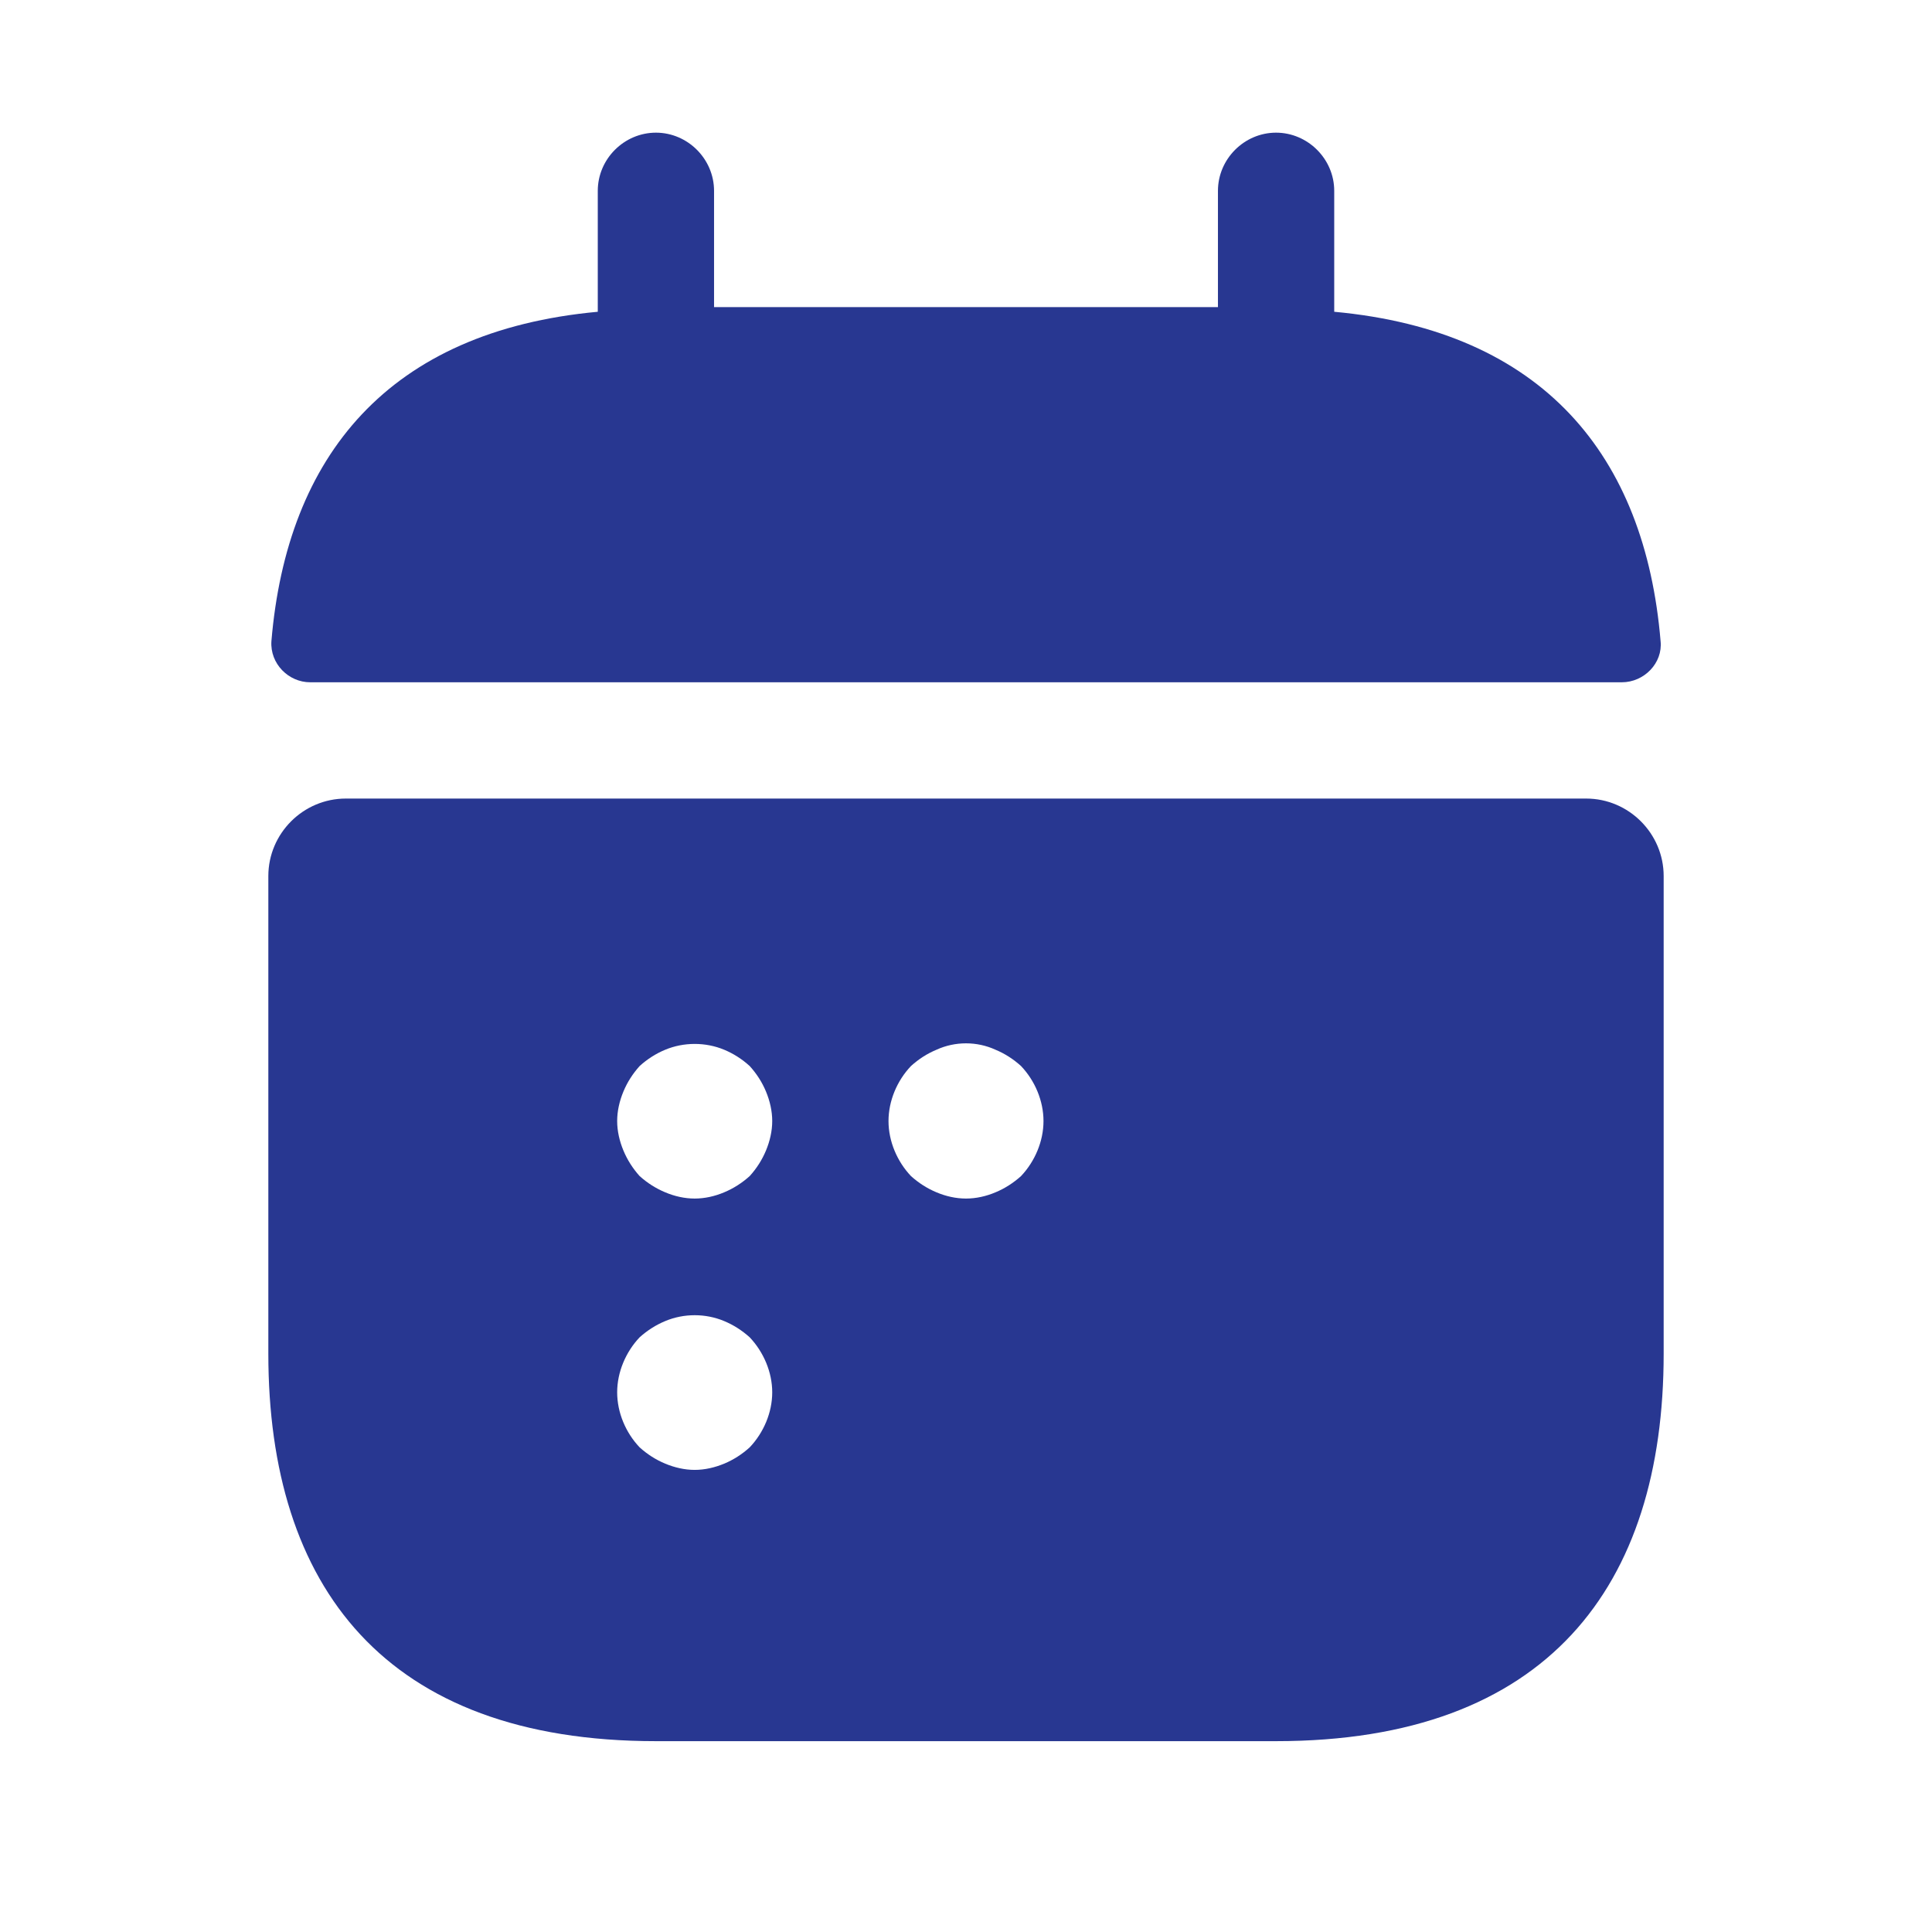
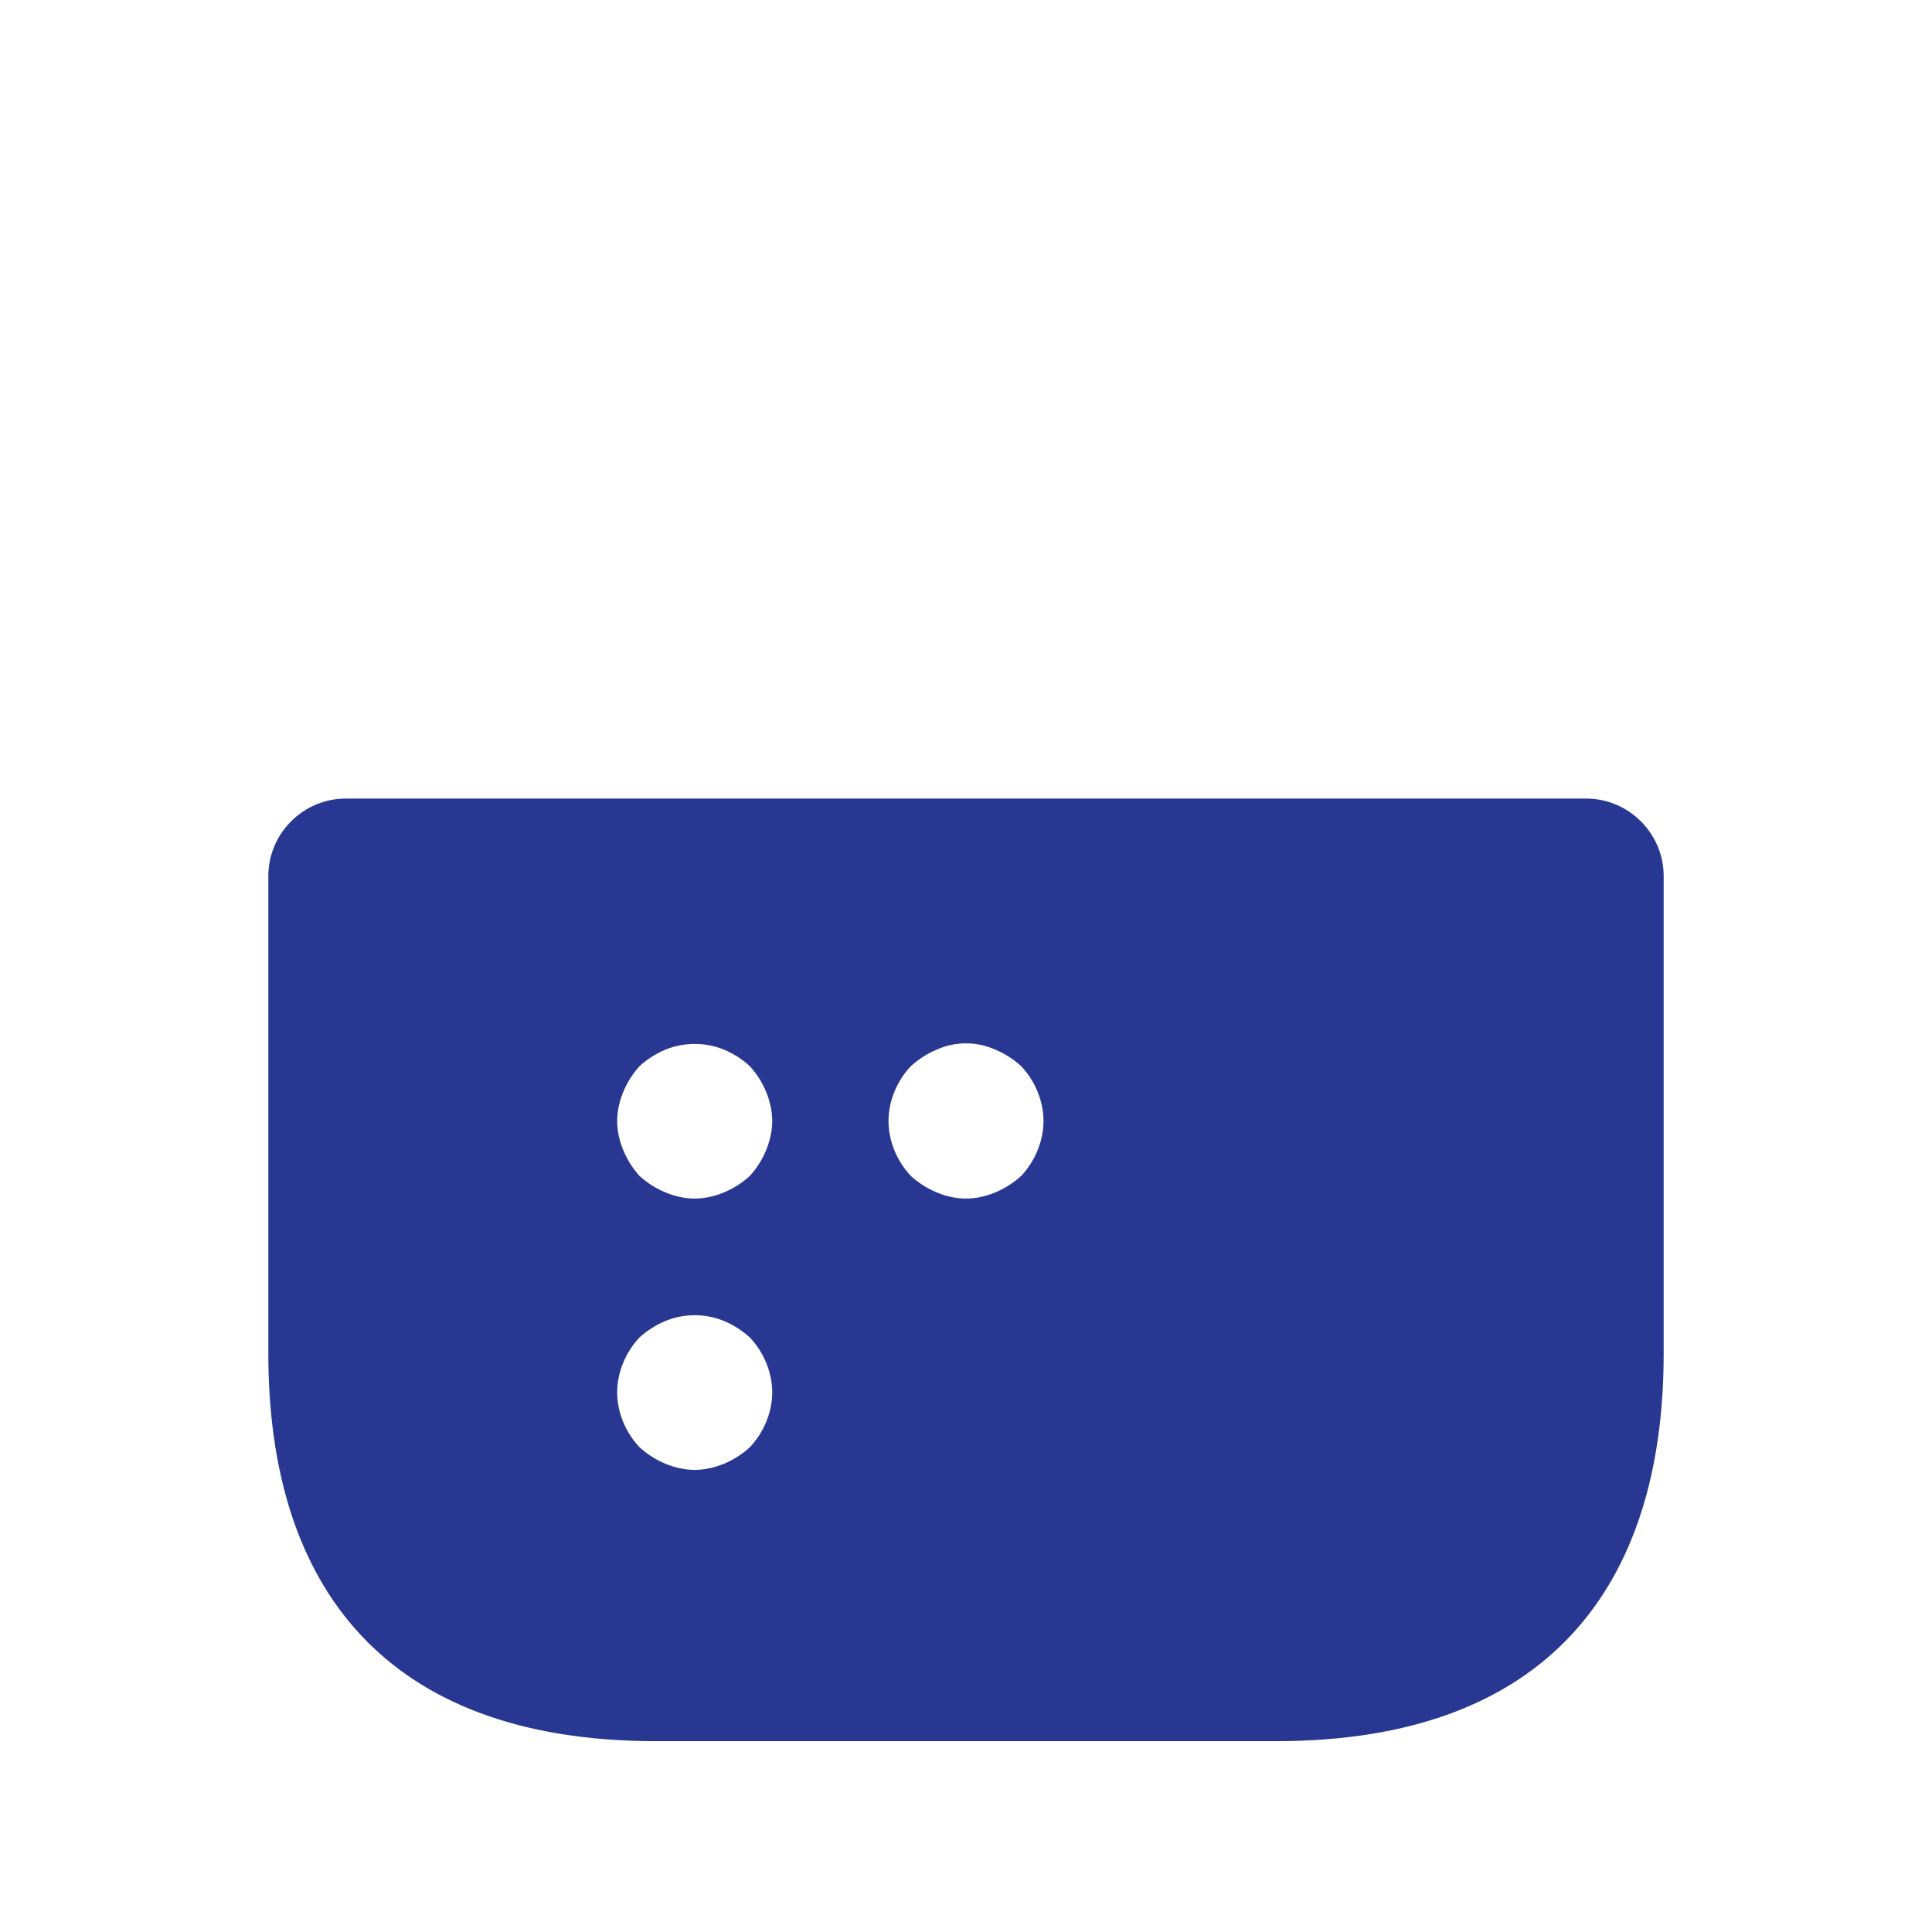
<svg xmlns="http://www.w3.org/2000/svg" width="27" height="27" viewBox="0 0 27 27" fill="none">
-   <path d="M18.646 4.357V2.667C18.646 2.222 18.277 1.854 17.833 1.854C17.389 1.854 17.021 2.222 17.021 2.667V4.292H9.979V2.667C9.979 2.222 9.611 1.854 9.167 1.854C8.722 1.854 8.354 2.222 8.354 2.667V4.357C5.429 4.627 4.01 6.372 3.793 8.961C3.772 9.275 4.032 9.535 4.335 9.535H22.665C22.979 9.535 23.239 9.264 23.207 8.961C22.99 6.372 21.571 4.627 18.646 4.357Z" fill="#283791" />
  <path d="M22.167 11.16H4.833C4.237 11.16 3.75 11.648 3.75 12.243V18.917C3.75 22.167 5.375 24.333 9.167 24.333H17.833C21.625 24.333 23.25 22.167 23.25 18.917V12.243C23.25 11.648 22.762 11.16 22.167 11.16ZM10.477 20.227C10.369 20.325 10.25 20.401 10.12 20.455C9.99 20.509 9.849 20.542 9.708 20.542C9.568 20.542 9.427 20.509 9.297 20.455C9.167 20.401 9.047 20.325 8.939 20.227C8.744 20.022 8.625 19.74 8.625 19.458C8.625 19.177 8.744 18.895 8.939 18.689C9.047 18.592 9.167 18.516 9.297 18.462C9.557 18.353 9.86 18.353 10.12 18.462C10.25 18.516 10.369 18.592 10.477 18.689C10.672 18.895 10.792 19.177 10.792 19.458C10.792 19.74 10.672 20.022 10.477 20.227ZM10.705 16.078C10.651 16.208 10.575 16.328 10.477 16.436C10.369 16.533 10.25 16.609 10.12 16.663C9.99 16.718 9.849 16.75 9.708 16.75C9.568 16.75 9.427 16.718 9.297 16.663C9.167 16.609 9.047 16.533 8.939 16.436C8.842 16.328 8.766 16.208 8.712 16.078C8.658 15.948 8.625 15.807 8.625 15.667C8.625 15.526 8.658 15.385 8.712 15.255C8.766 15.125 8.842 15.006 8.939 14.898C9.047 14.8 9.167 14.724 9.297 14.67C9.557 14.562 9.86 14.562 10.12 14.67C10.25 14.724 10.369 14.8 10.477 14.898C10.575 15.006 10.651 15.125 10.705 15.255C10.759 15.385 10.792 15.526 10.792 15.667C10.792 15.807 10.759 15.948 10.705 16.078ZM14.269 16.436C14.161 16.533 14.042 16.609 13.912 16.663C13.782 16.718 13.641 16.75 13.5 16.75C13.359 16.75 13.218 16.718 13.088 16.663C12.958 16.609 12.839 16.533 12.731 16.436C12.536 16.23 12.417 15.948 12.417 15.667C12.417 15.385 12.536 15.103 12.731 14.898C12.839 14.8 12.958 14.724 13.088 14.67C13.348 14.551 13.652 14.551 13.912 14.67C14.042 14.724 14.161 14.8 14.269 14.898C14.464 15.103 14.583 15.385 14.583 15.667C14.583 15.948 14.464 16.23 14.269 16.436Z" fill="#283791" />
</svg>